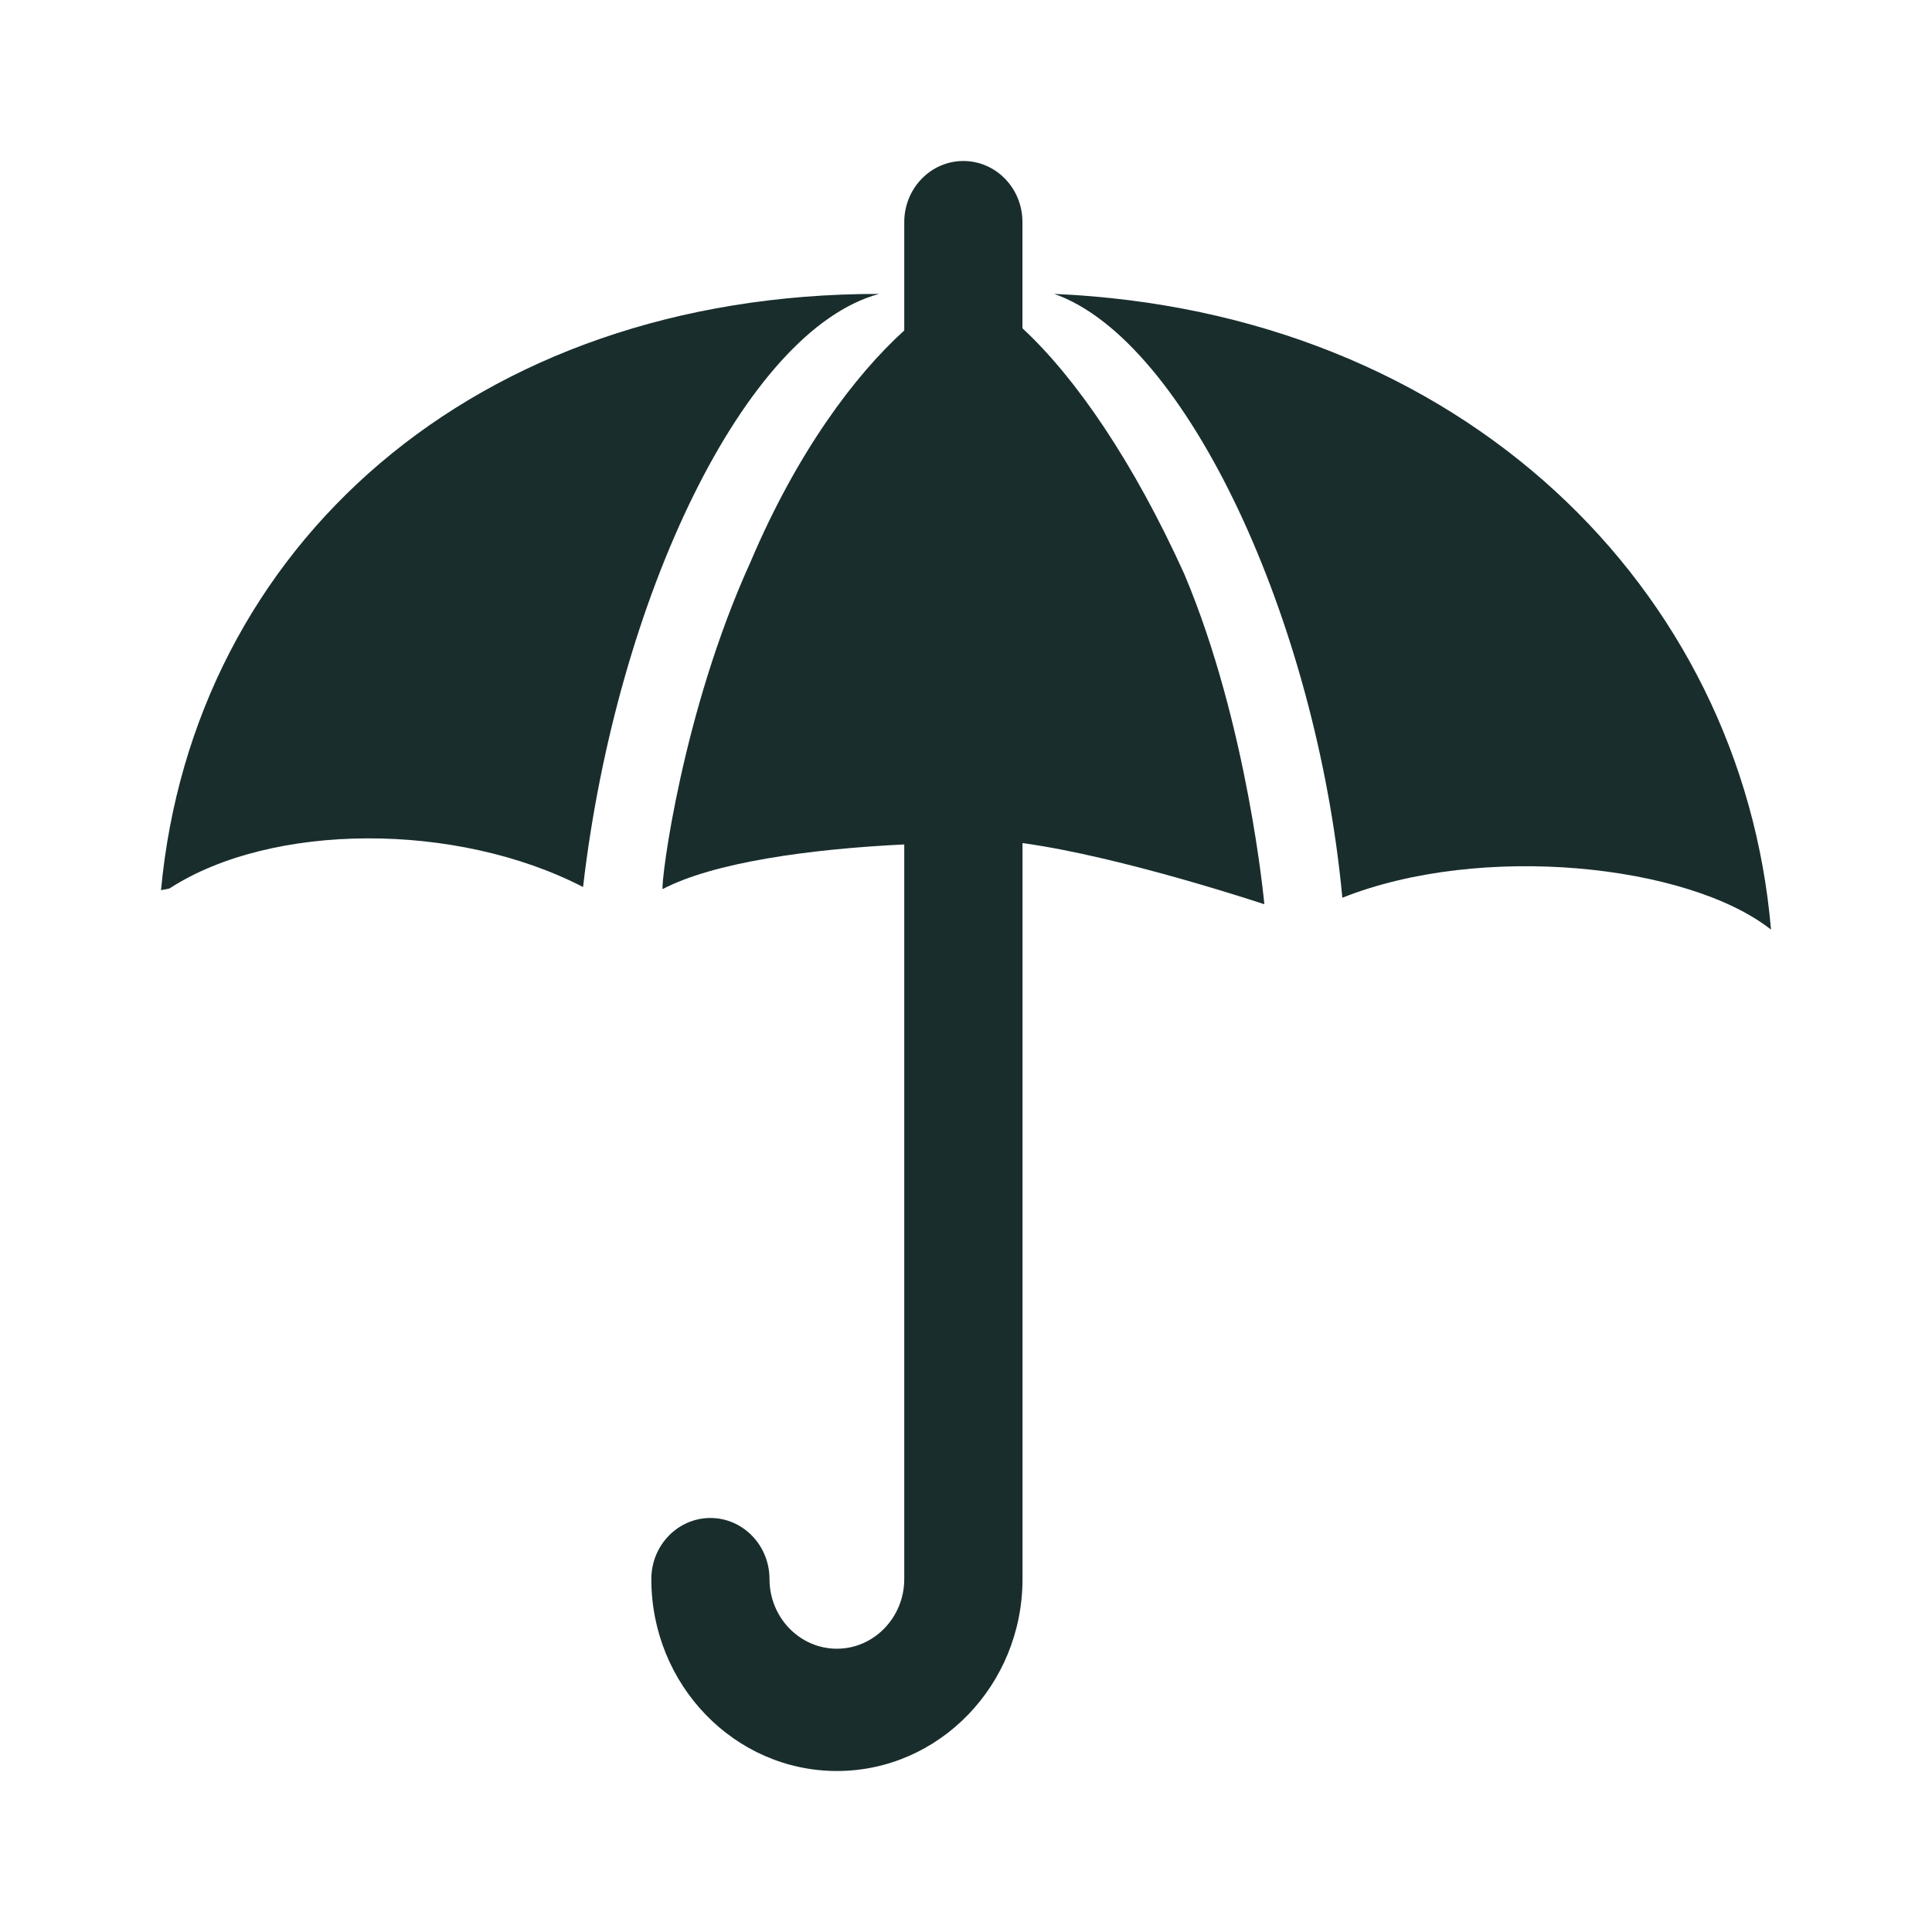
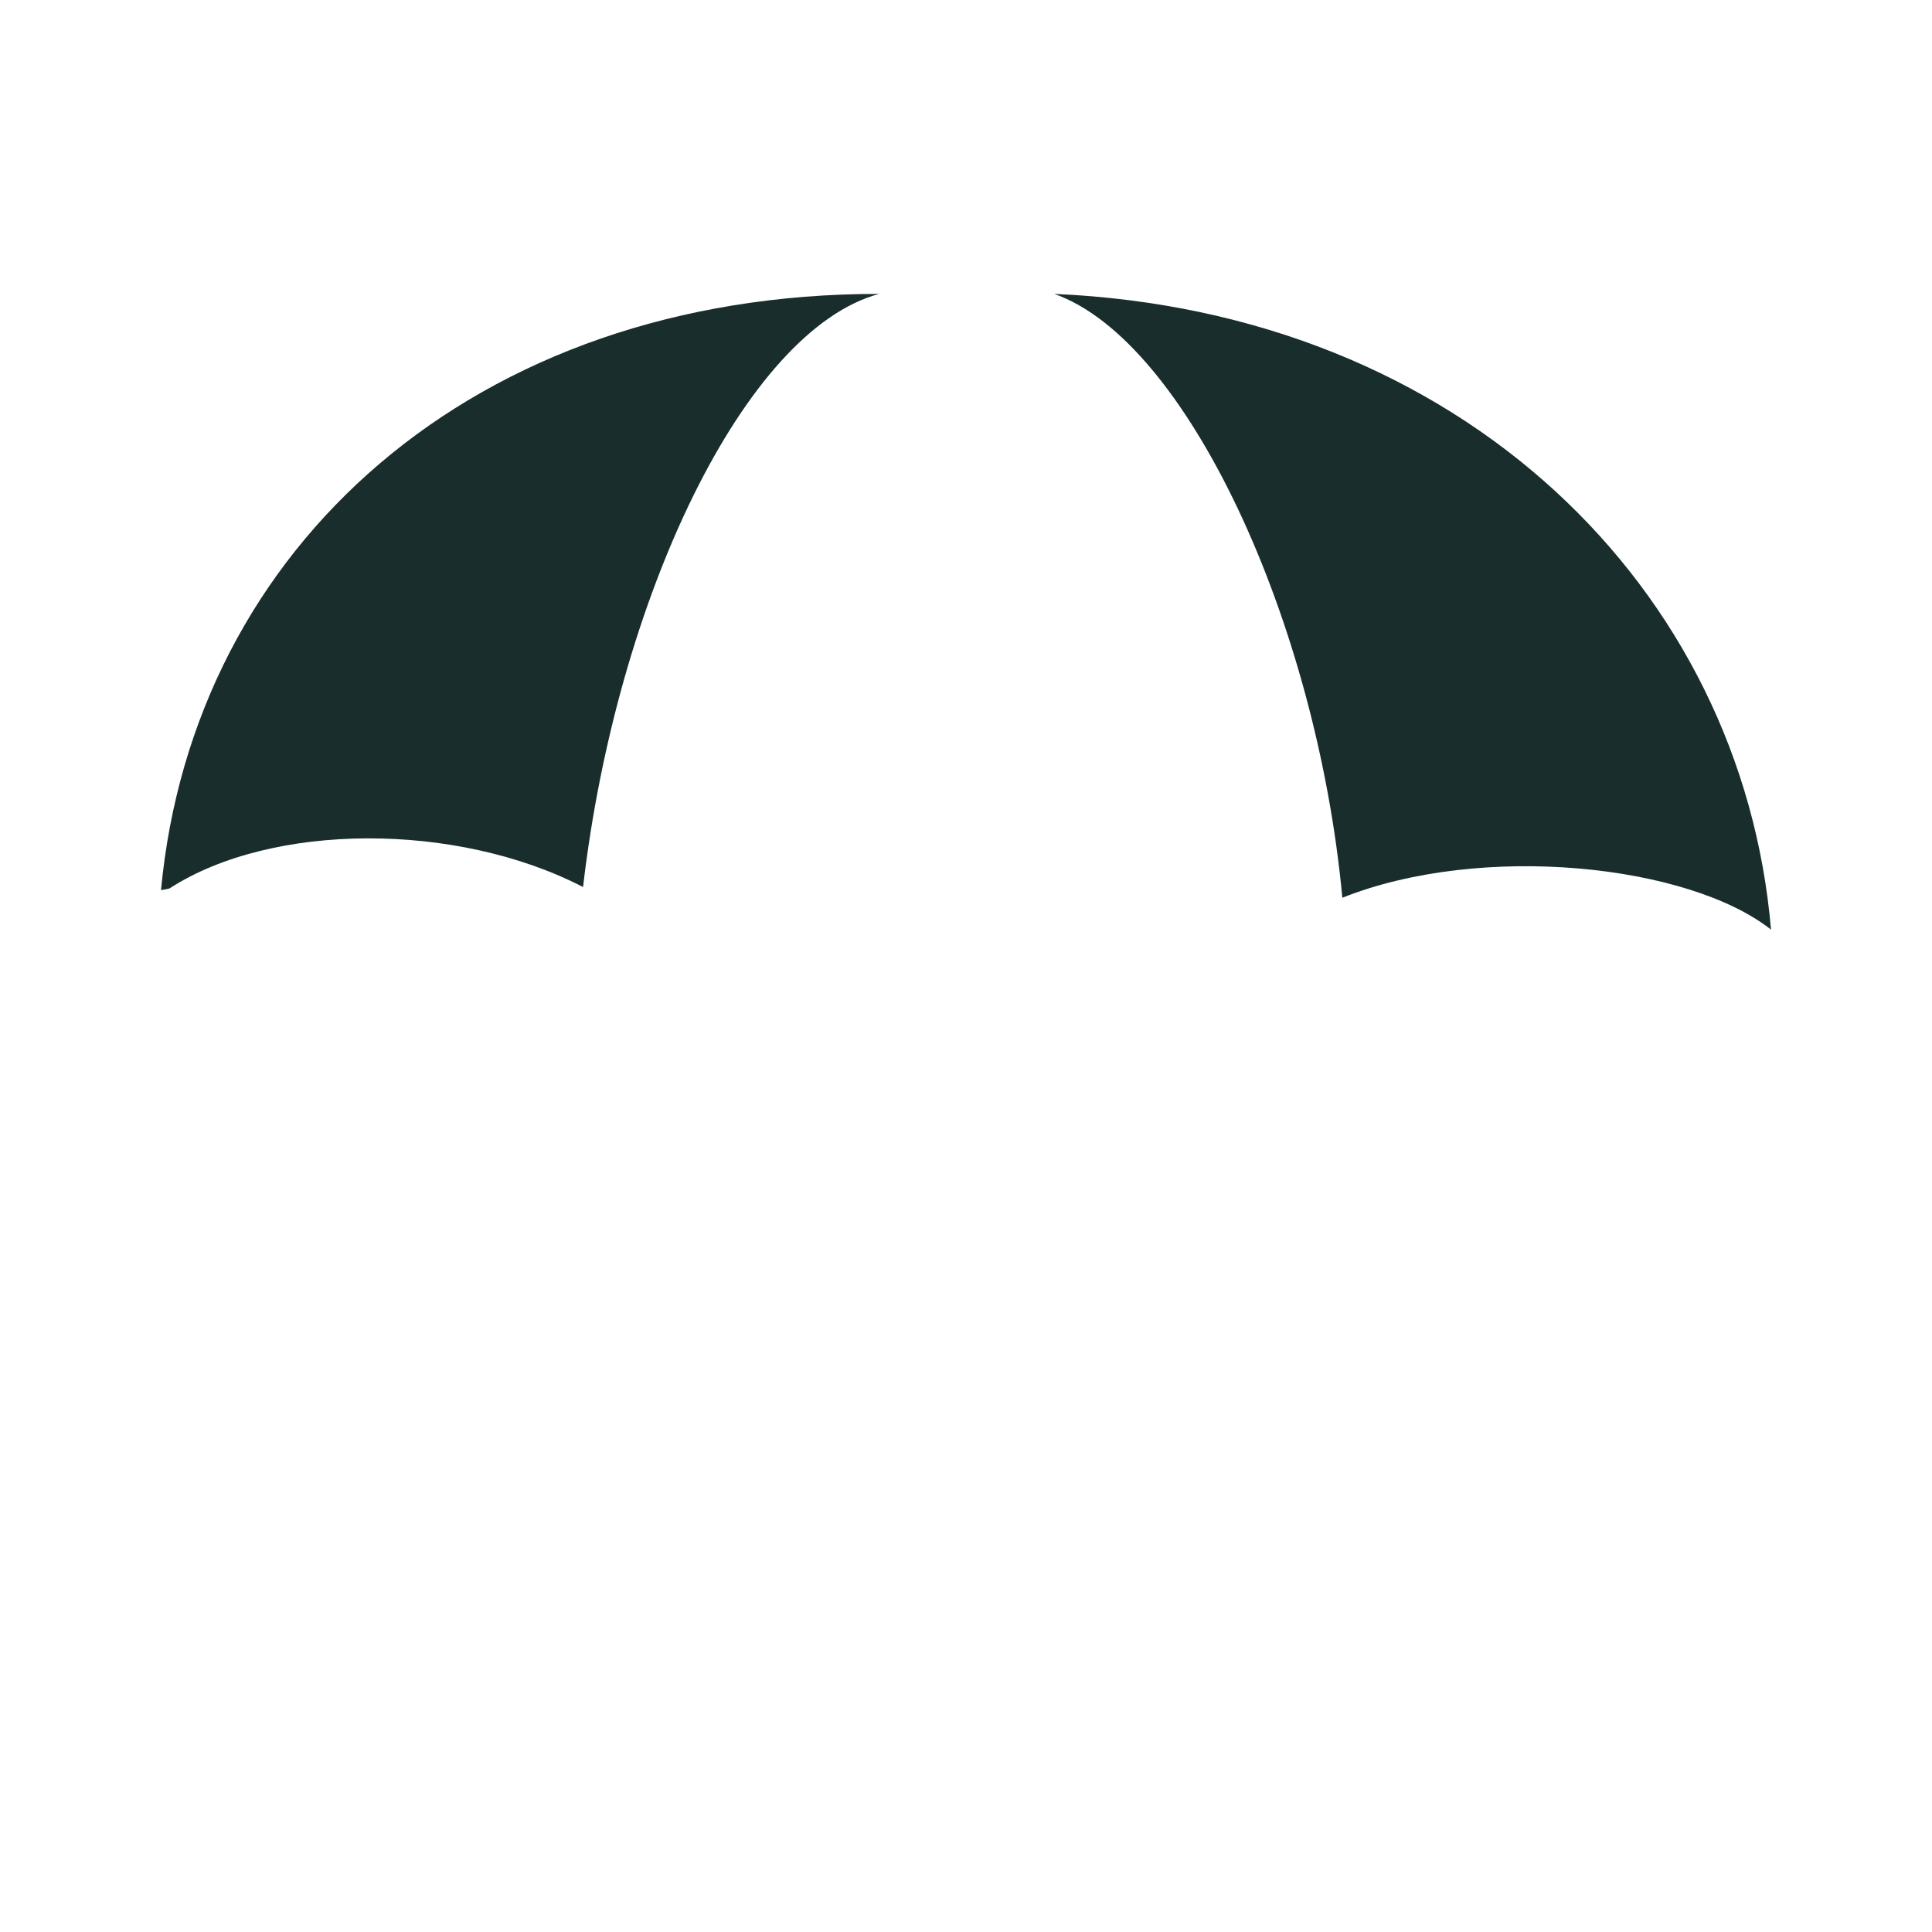
<svg xmlns="http://www.w3.org/2000/svg" version="1.1" id="Ebene_1" x="0px" y="0px" viewBox="0 0 24 24" enable-background="new 0 0 24 24" xml:space="preserve">
  <g>
    <path fill="#192D2D" d="M10.921,3.651c-5.033-0.003-8.522,3.141-8.921,7.407L2.105,11.037   c1.268-0.822,3.563-0.832,5.138-0.018C7.66,7.427,9.255,4.1,10.921,3.651z" />
    <path fill="#192D2D" d="M13.096,3.651c1.64,0.574,3.258,4.059,3.579,7.501   c1.73-0.688,4.297-0.415,5.325,0.396C21.64,7.322,18.17,3.871,13.096,3.651z" />
-     <path fill="#192D2D" d="M14.713,7.134c-0.63-1.392-1.349-2.442-2.012-3.056V2.759   C12.702,2.34,12.373,2,11.967,2c-0.405,0-0.734,0.34-0.734,0.759v1.346   c-0.618,0.56-1.334,1.518-1.909,2.874c-0.851,1.868-1.113,3.958-1.093,4.066   c0.627-0.33,1.818-0.498,3.002-0.555v9.126c0,0.476-0.376,0.865-0.837,0.865   c-0.462,0-0.837-0.389-0.837-0.865c0-0.419-0.329-0.759-0.734-0.759   c-0.405,0-0.734,0.34-0.734,0.759c0,1.314,1.034,2.384,2.306,2.384   c1.271,0,2.305-1.07,2.305-2.384V10.473c1.235,0.169,3.004,0.76,3.004,0.76   S15.505,9.011,14.713,7.134z" />
  </g>
</svg>